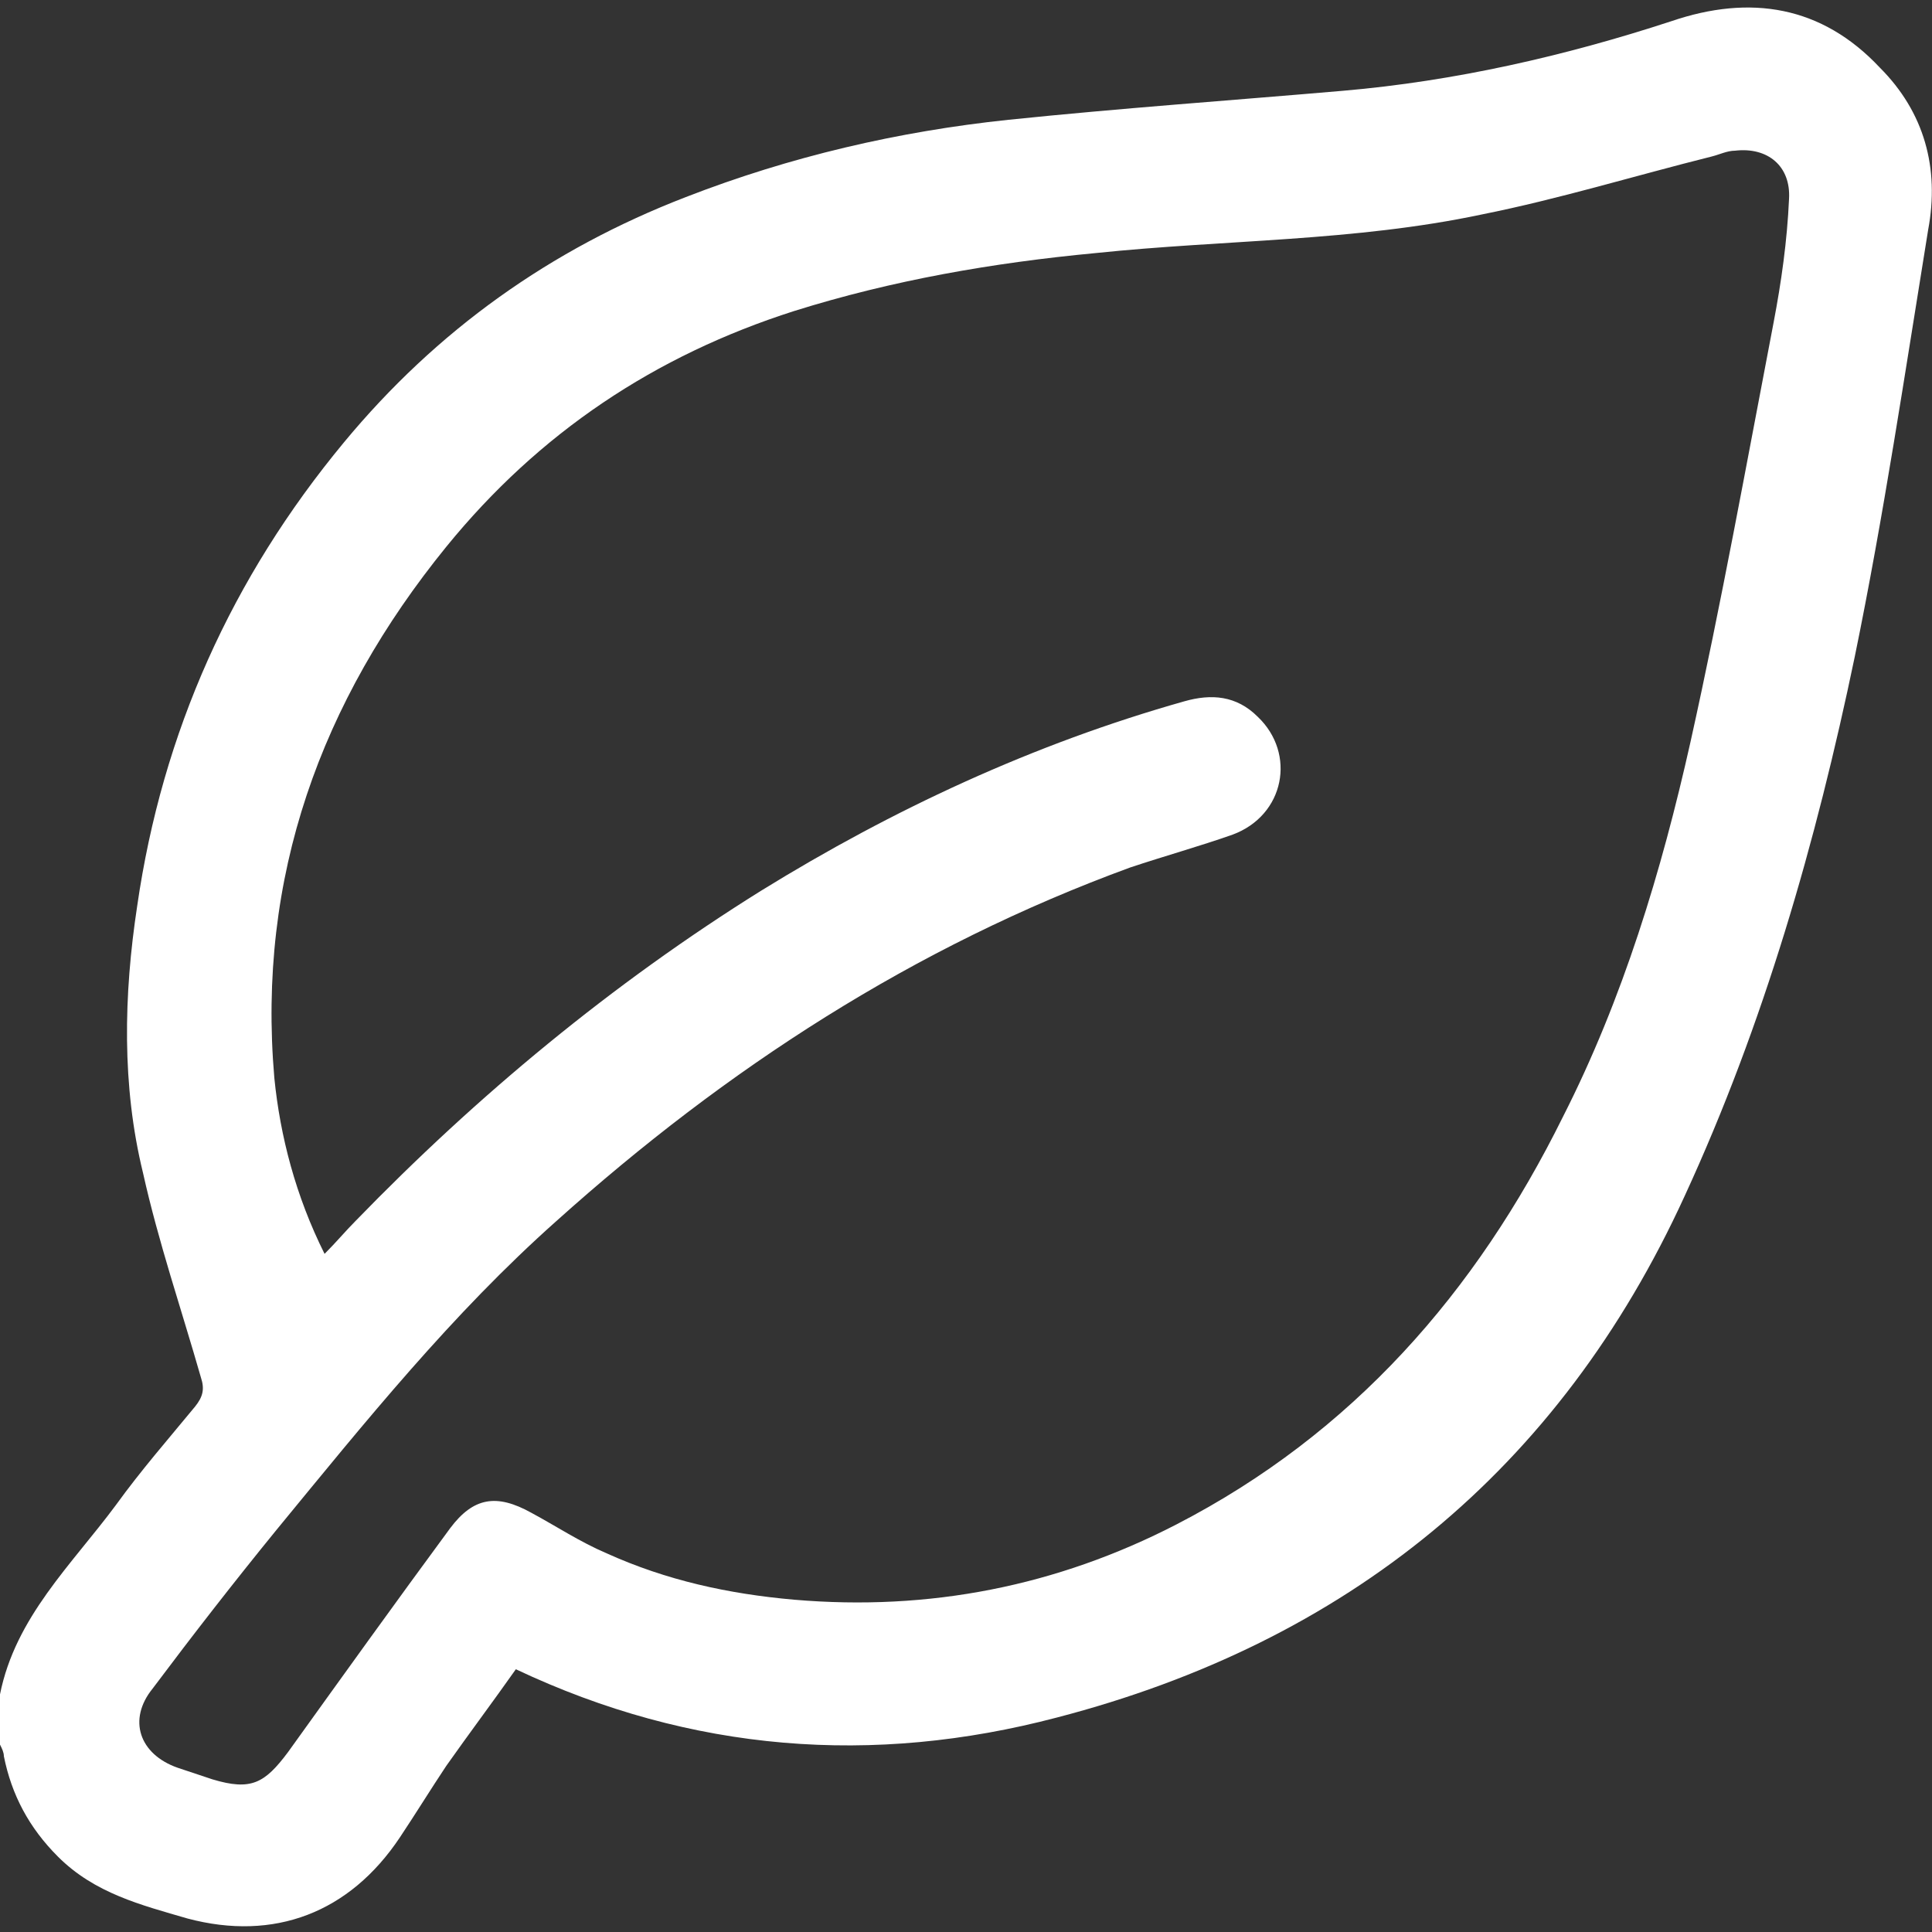
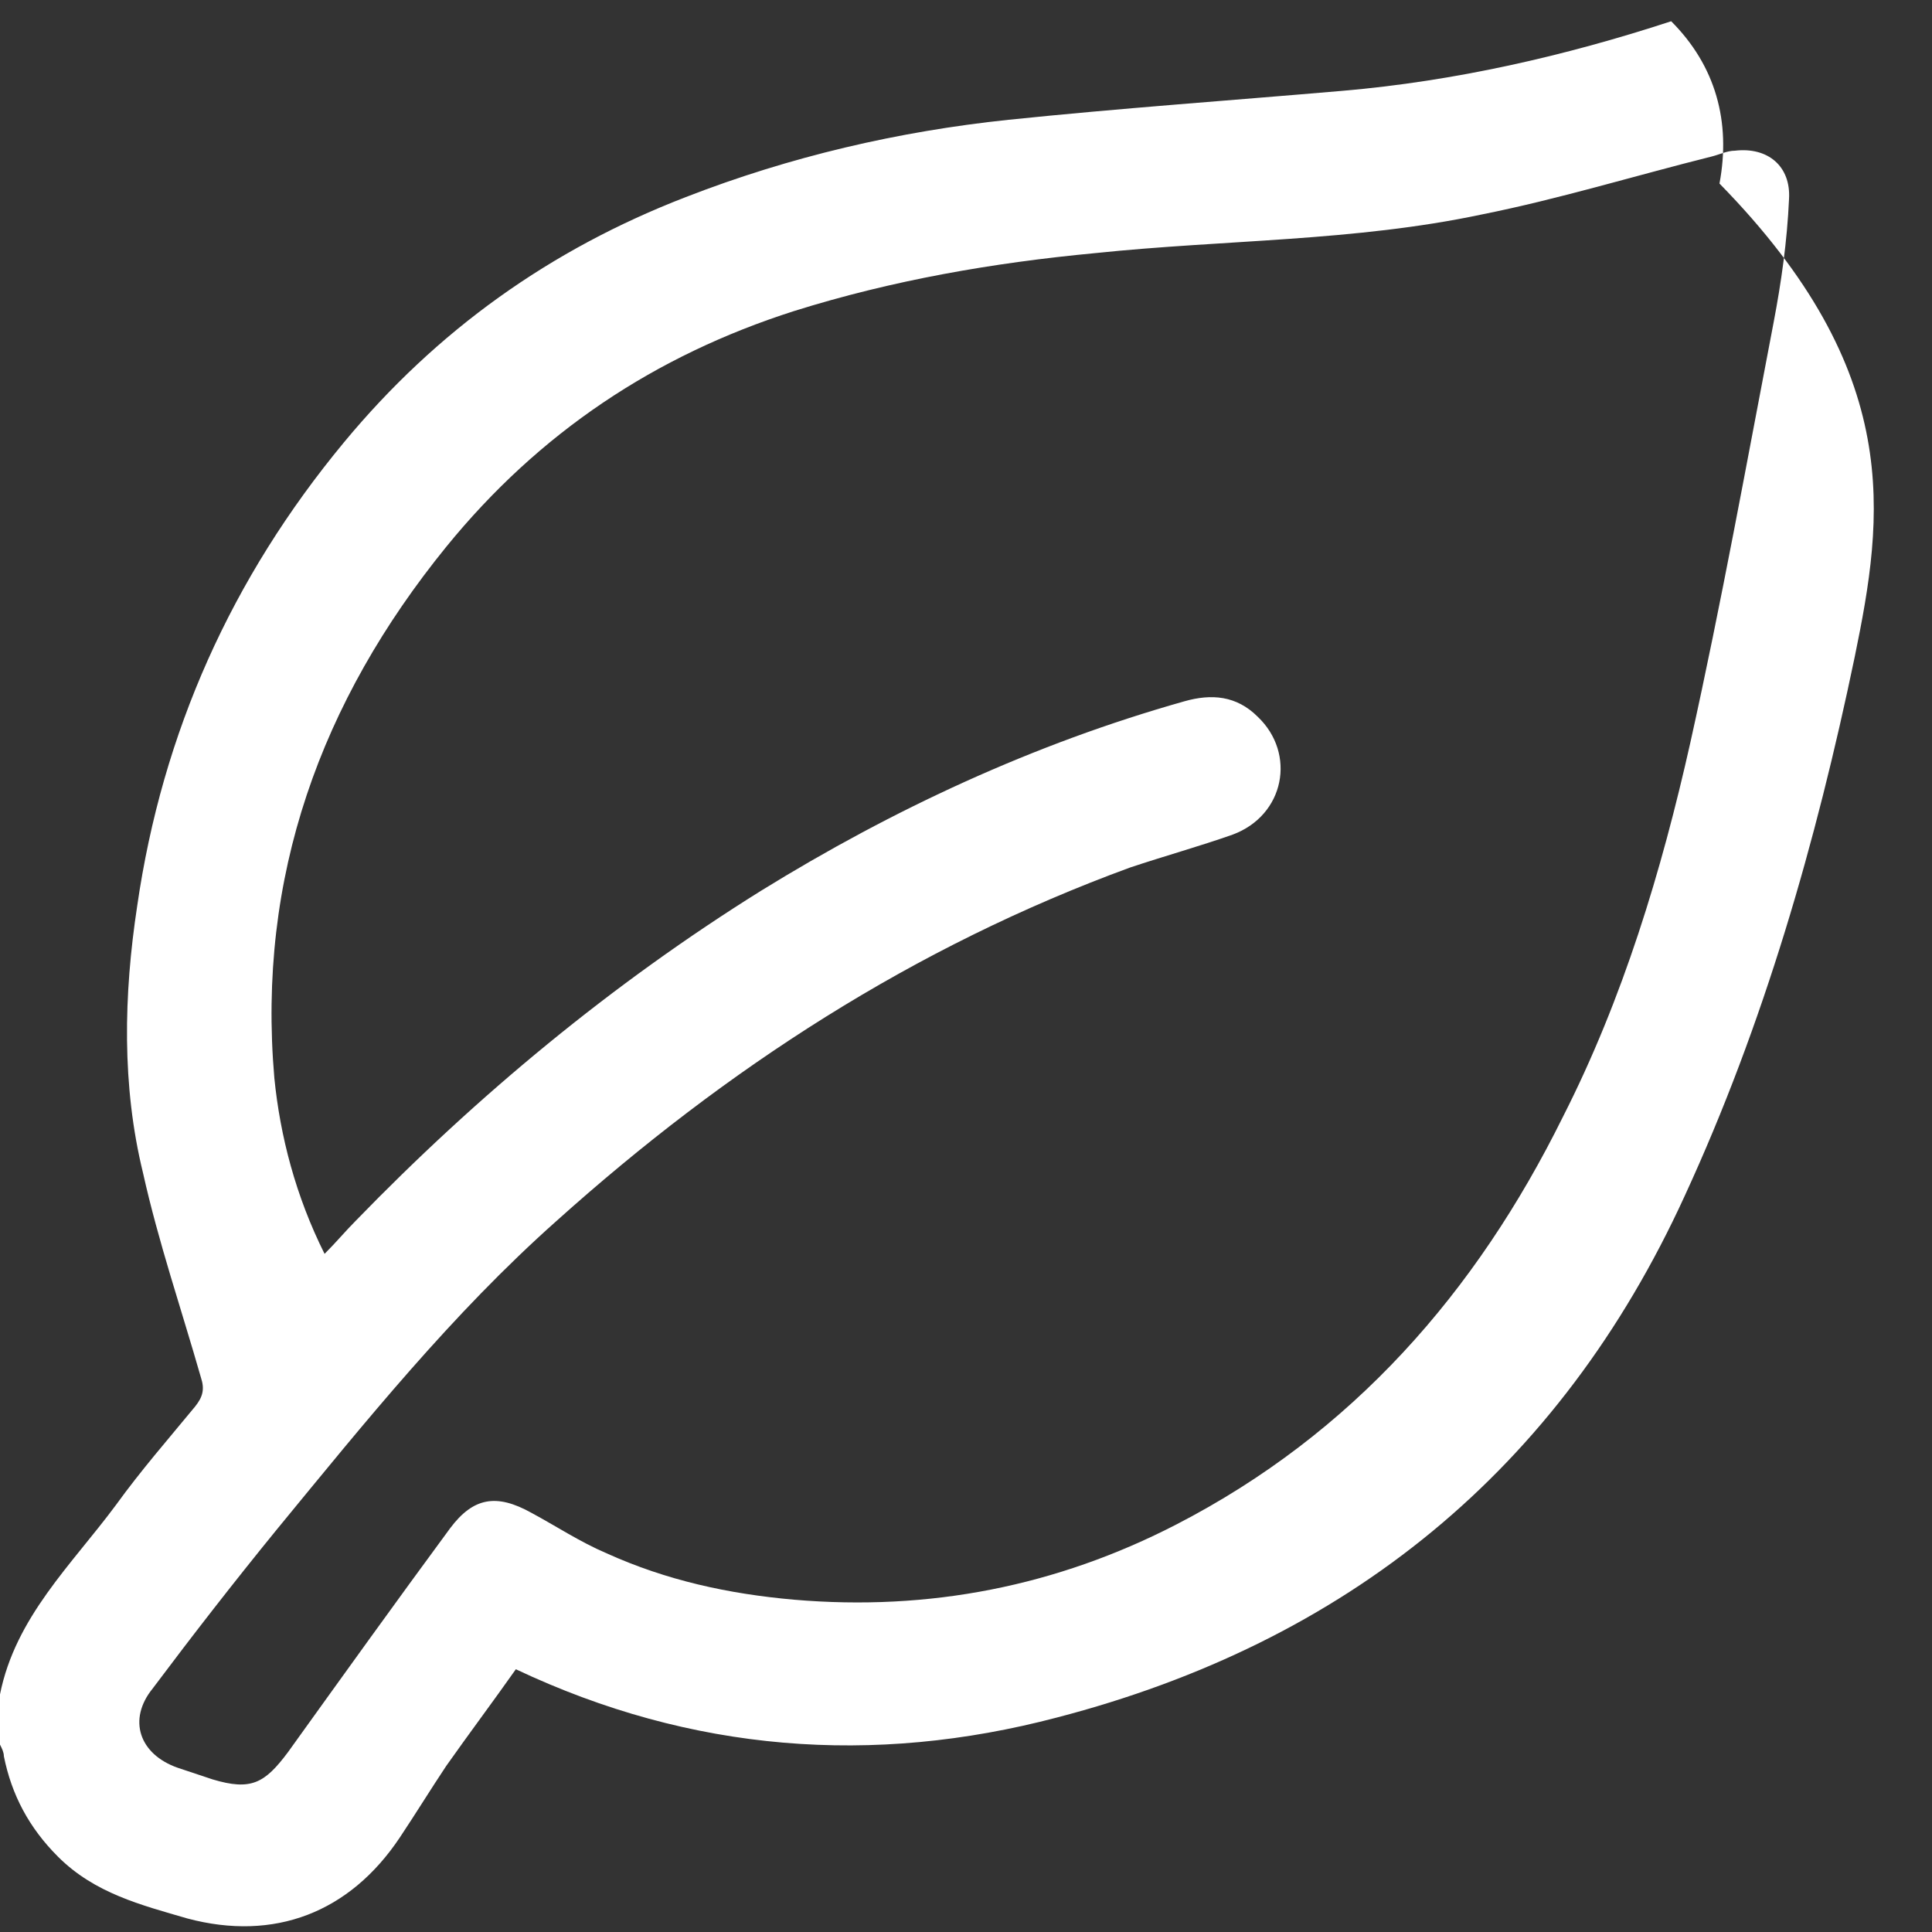
<svg xmlns="http://www.w3.org/2000/svg" id="Camada_1" x="0px" y="0px" viewBox="0 0 100 100" style="enable-background:new 0 0 100 100;" xml:space="preserve">
  <rect x="0" y="0" width="100" height="100" fill="#333333" stroke="none" />
  <style type="text/css">	.st0{fill:#FFFFFF;}</style>
  <g>
-     <path class="st0" d="M0,87.7c0.8-4,3.7-6.7,6-9.8c1.3-1.8,2.7-3.4,4.1-5.1c0.4-0.5,0.5-0.9,0.3-1.5c-1-3.5-2.2-7-3-10.6  c-1.1-4.5-1-9.2-0.3-13.8c1.3-9,4.9-17,10.7-24c4.8-5.8,10.7-10,17.7-12.7c5.4-2.1,11-3.4,16.7-4c5.8-0.6,11.5-1,17.3-1.5  c5.8-0.5,11.5-1.8,17-3.6c4.1-1.4,7.8-0.8,10.8,2.4c2.3,2.3,3.1,5.2,2.5,8.4C98.6,19.3,97.5,26.7,96,34c-2,9.6-4.7,19-8.8,27.9  c-6.5,14.2-17.5,23.1-32.5,27c-9.5,2.5-18.9,1.8-28-2.5c-1.2,1.7-2.4,3.3-3.6,5c-0.8,1.2-1.6,2.5-2.4,3.7c-2.6,3.9-6.5,5.4-11,4.2  C7.3,98.6,4.9,98,3,96.1c-1.5-1.5-2.4-3.2-2.8-5.2c0-0.2-0.1-0.4-0.2-0.6C0,89.4,0,88.6,0,87.7z M16.8,64.9  c0.6-0.6,1.1-1.2,1.6-1.7c6.3-6.5,13.3-12.3,21-17.1c6.8-4.2,14.1-7.6,21.9-9.8c1.4-0.4,2.7-0.3,3.8,0.8c2,1.9,1.4,5.1-1.3,6.1  c-1.7,0.6-3.5,1.1-5.3,1.7C47.3,49,37.6,55.3,28.8,63.2c-5.4,4.8-9.9,10.4-14.5,16c-2.2,2.7-4.3,5.4-6.4,8.2  c-1.3,1.6-0.7,3.4,1.3,4.1c0.6,0.2,1.2,0.4,1.8,0.6c2,0.6,2.7,0.2,3.9-1.4c2.8-3.9,5.6-7.8,8.4-11.6c1.2-1.6,2.4-1.8,4.2-0.8  c1.3,0.7,2.5,1.5,3.9,2.1c3.1,1.4,6.3,2.1,9.7,2.4c7,0.6,13.6-0.7,19.8-3.9c9.1-4.7,15.5-12,20-21.1c3.1-6.1,5.1-12.7,6.6-19.4  c1.6-7.2,2.9-14.4,4.3-21.7c0.4-2.1,0.7-4.2,0.8-6.4c0.1-1.7-1.1-2.7-2.8-2.5c-0.4,0-0.8,0.2-1.2,0.3c-4,1-7.9,2.2-11.9,3  c-6.6,1.4-13.3,1.3-20,2c-5.3,0.5-10.5,1.4-15.6,3c-7.2,2.3-13.2,6.3-18,12.2c-6.5,8-9.8,17.1-8.9,27.5  C14.5,58.8,15.3,61.9,16.8,64.9z" />
+     <path class="st0" d="M0,87.7c0.8-4,3.7-6.7,6-9.8c1.3-1.8,2.7-3.4,4.1-5.1c0.4-0.5,0.5-0.9,0.3-1.5c-1-3.5-2.2-7-3-10.6  c-1.1-4.5-1-9.2-0.3-13.8c1.3-9,4.9-17,10.7-24c4.8-5.8,10.7-10,17.7-12.7c5.4-2.1,11-3.4,16.7-4c5.8-0.6,11.5-1,17.3-1.5  c5.8-0.5,11.5-1.8,17-3.6c2.3,2.3,3.1,5.2,2.5,8.4C98.6,19.3,97.5,26.7,96,34c-2,9.6-4.7,19-8.8,27.9  c-6.5,14.2-17.5,23.1-32.5,27c-9.5,2.5-18.9,1.8-28-2.5c-1.2,1.7-2.4,3.3-3.6,5c-0.8,1.2-1.6,2.5-2.4,3.7c-2.6,3.9-6.5,5.4-11,4.2  C7.3,98.6,4.9,98,3,96.1c-1.5-1.5-2.4-3.2-2.8-5.2c0-0.2-0.1-0.4-0.2-0.6C0,89.4,0,88.6,0,87.7z M16.8,64.9  c0.6-0.6,1.1-1.2,1.6-1.7c6.3-6.5,13.3-12.3,21-17.1c6.8-4.2,14.1-7.6,21.9-9.8c1.4-0.4,2.7-0.3,3.8,0.8c2,1.9,1.4,5.1-1.3,6.1  c-1.7,0.6-3.5,1.1-5.3,1.7C47.3,49,37.6,55.3,28.8,63.2c-5.4,4.8-9.9,10.4-14.5,16c-2.2,2.7-4.3,5.4-6.4,8.2  c-1.3,1.6-0.7,3.4,1.3,4.1c0.6,0.2,1.2,0.4,1.8,0.6c2,0.6,2.7,0.2,3.9-1.4c2.8-3.9,5.6-7.8,8.4-11.6c1.2-1.6,2.4-1.8,4.2-0.8  c1.3,0.7,2.5,1.5,3.9,2.1c3.1,1.4,6.3,2.1,9.7,2.4c7,0.6,13.6-0.7,19.8-3.9c9.1-4.7,15.5-12,20-21.1c3.1-6.1,5.1-12.7,6.6-19.4  c1.6-7.2,2.9-14.4,4.3-21.7c0.4-2.1,0.7-4.2,0.8-6.4c0.1-1.7-1.1-2.7-2.8-2.5c-0.4,0-0.8,0.2-1.2,0.3c-4,1-7.9,2.2-11.9,3  c-6.6,1.4-13.3,1.3-20,2c-5.3,0.5-10.5,1.4-15.6,3c-7.2,2.3-13.2,6.3-18,12.2c-6.5,8-9.8,17.1-8.9,27.5  C14.5,58.8,15.3,61.9,16.8,64.9z" />
  </g>
</svg>